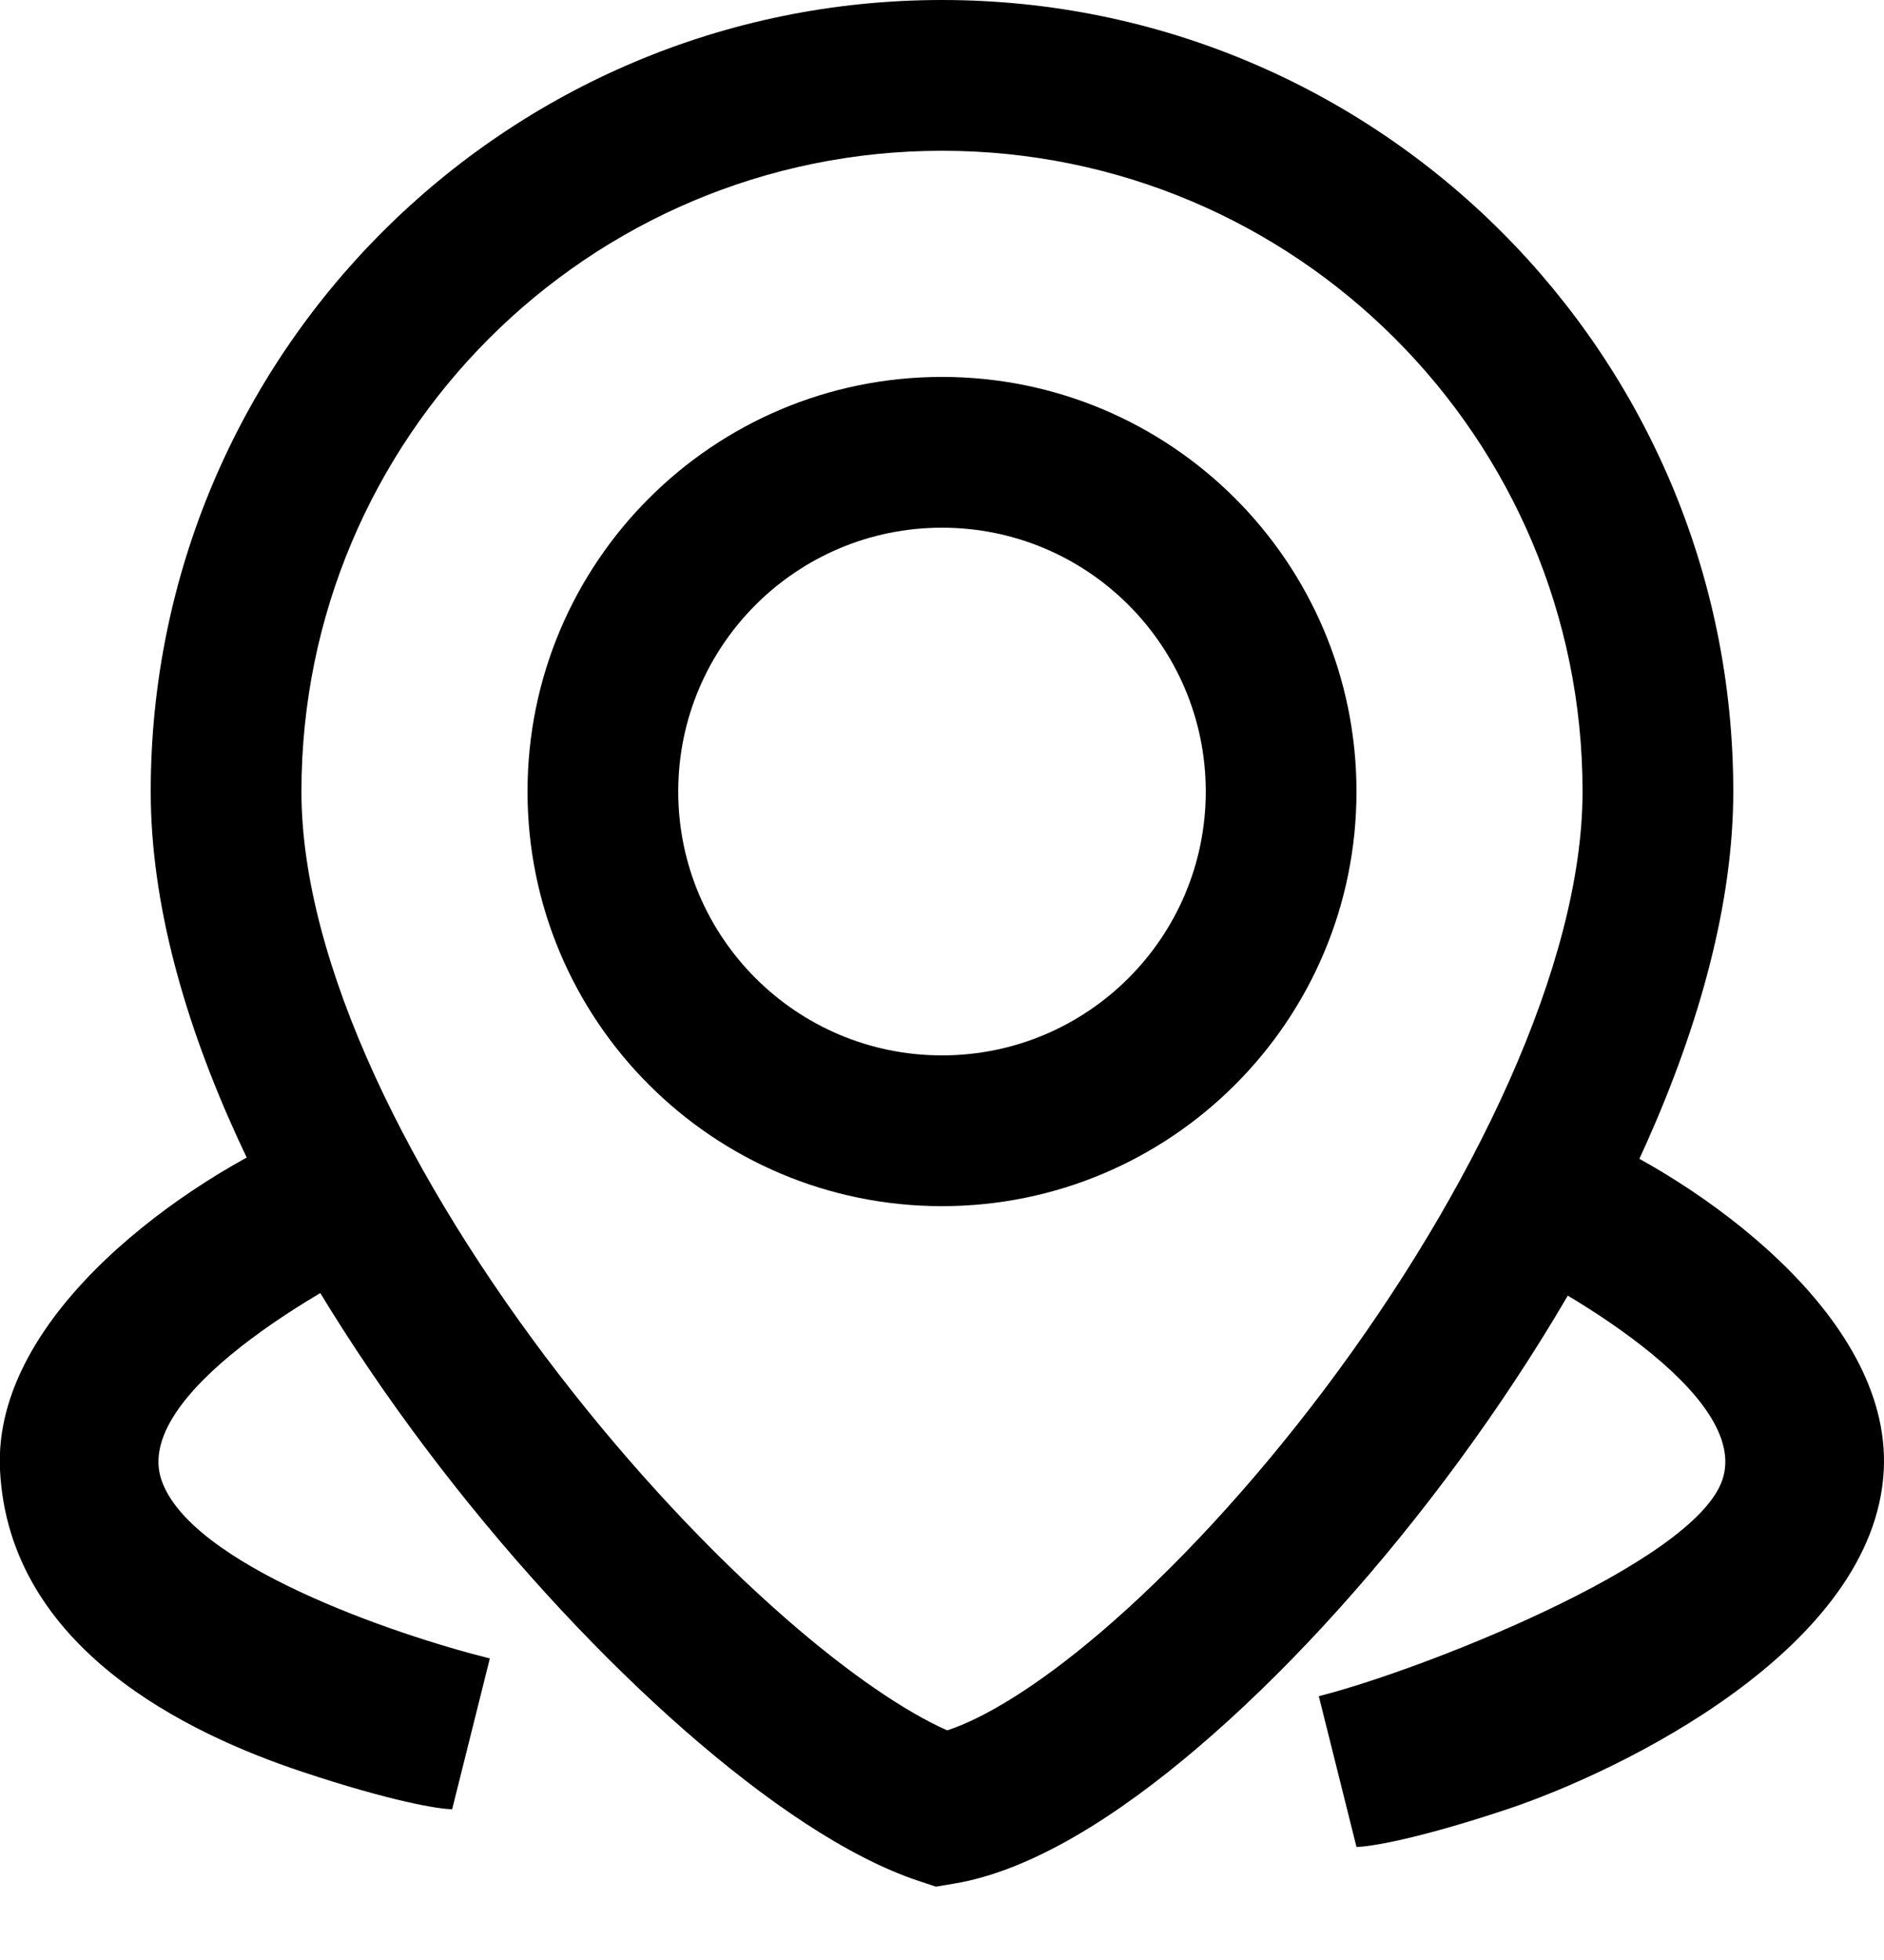
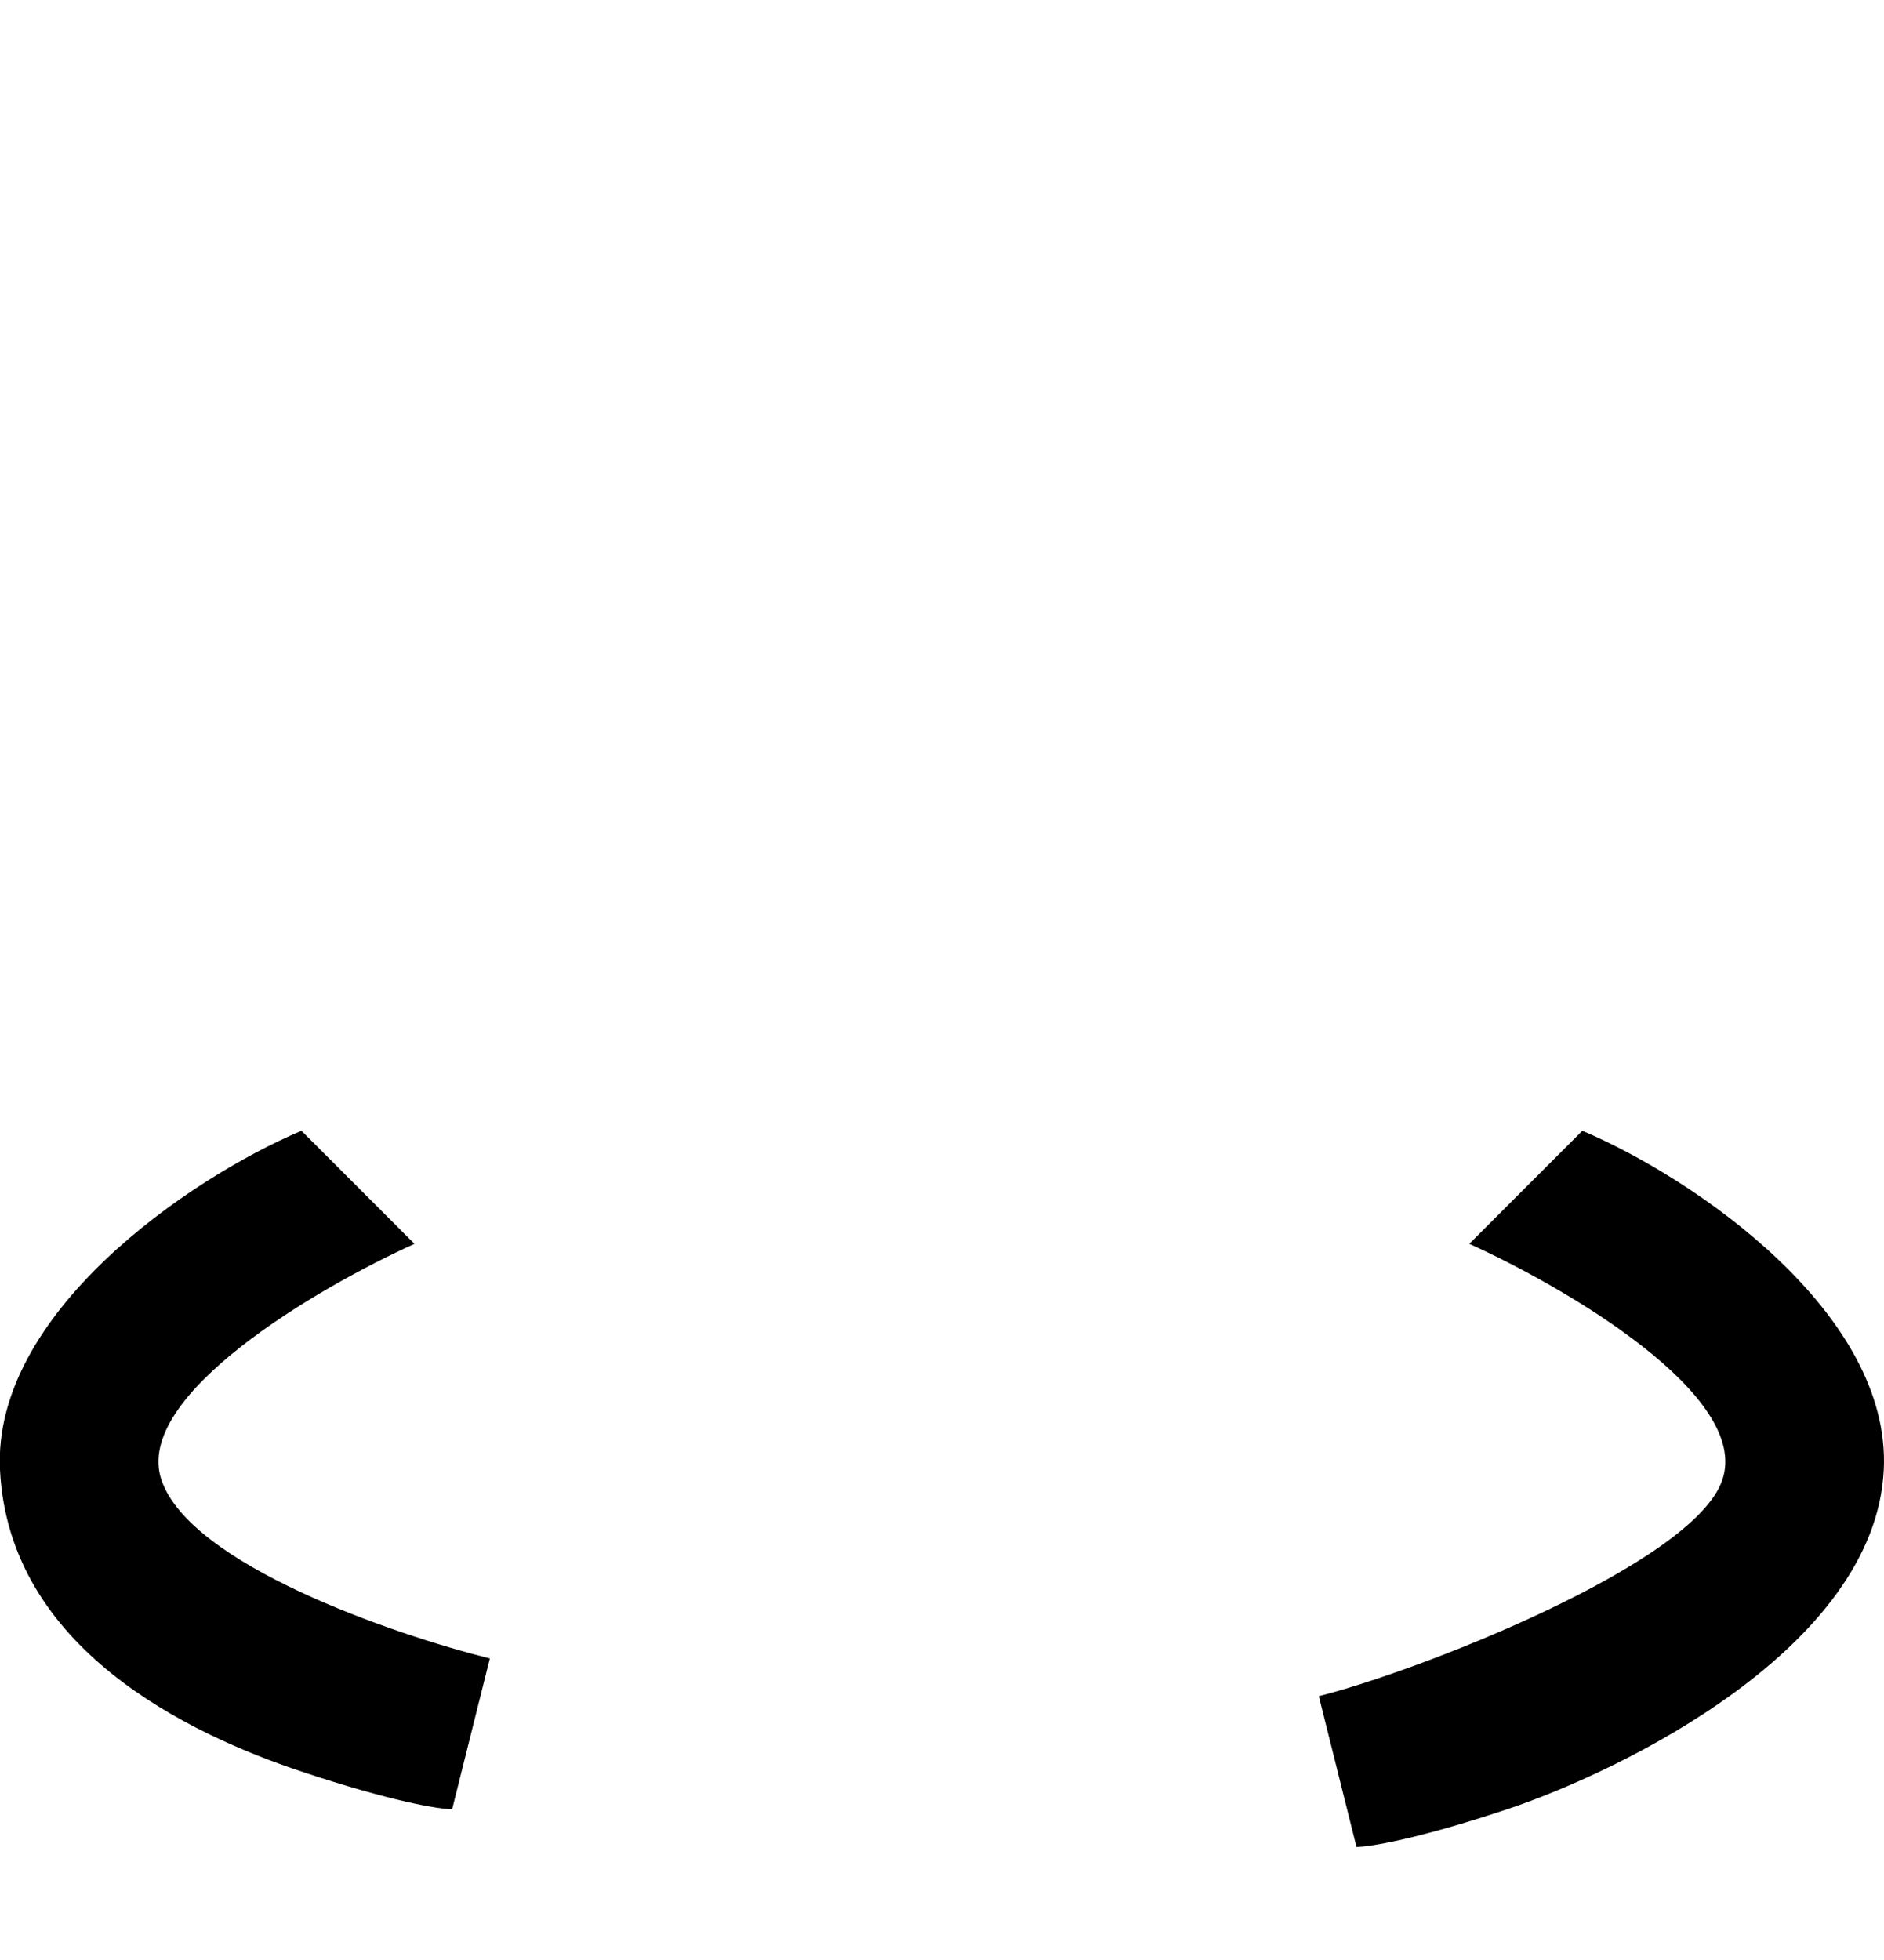
<svg xmlns="http://www.w3.org/2000/svg" width="25" height="26" viewBox="0 0 25 26" fill="none">
-   <path fill-rule="evenodd" clip-rule="evenodd" d="M12.5 7C10.567 7 9 8.567 9 10.5C9 12.433 10.567 14 12.5 14C14.433 14 16 12.433 16 10.5C16 8.567 14.433 7 12.5 7ZM7 10.5C7 7.462 9.462 5 12.5 5C15.538 5 18 7.462 18 10.5C18 13.538 15.538 16 12.5 16C9.462 16 7 13.538 7 10.5Z" fill="black" />
-   <path fill-rule="evenodd" clip-rule="evenodd" d="M12.5 2C7.806 2 4 5.806 4 10.5C4 12.781 5.452 15.684 7.417 18.232C8.381 19.482 9.431 20.598 10.409 21.454C11.271 22.209 12.021 22.711 12.569 22.954C13.047 22.798 13.748 22.384 14.601 21.657C15.568 20.833 16.612 19.709 17.576 18.429C19.539 15.821 21 12.79 21 10.5C21 5.806 17.194 2 12.5 2ZM2 10.5C2 4.701 6.701 0 12.5 0C18.299 0 23 4.701 23 10.5C23 13.456 21.211 16.925 19.174 19.631C18.138 21.008 16.995 22.244 15.899 23.178C14.841 24.081 13.697 24.814 12.664 24.986L12.419 25.027L12.184 24.949C11.243 24.635 10.153 23.888 9.091 22.959C8.007 22.01 6.869 20.797 5.833 19.453C3.798 16.813 2 13.465 2 10.5Z" fill="black" />
  <path d="M4 23.5C2.5 23 0.118 21.869 6.66643e-05 19.5C-0.103 17.426 2.5 15.635 4 15L5.5 16.5C4.223 17.077 1.762 18.512 2.142 19.631C2.521 20.751 5.206 21.677 6.5 22L6 24C5.833 24 5.2 23.9 4 23.5Z" fill="black" />
  <path d="M20 24C21.5 23.5 24.879 21.869 24.997 19.5C25.101 17.426 22.497 15.635 20.997 15L19.497 16.5C20.775 17.077 23.235 18.512 22.855 19.631C22.476 20.751 18.794 22.177 17.5 22.5L18 24.5C18.167 24.5 18.8 24.4 20 24Z" fill="black" />
</svg>